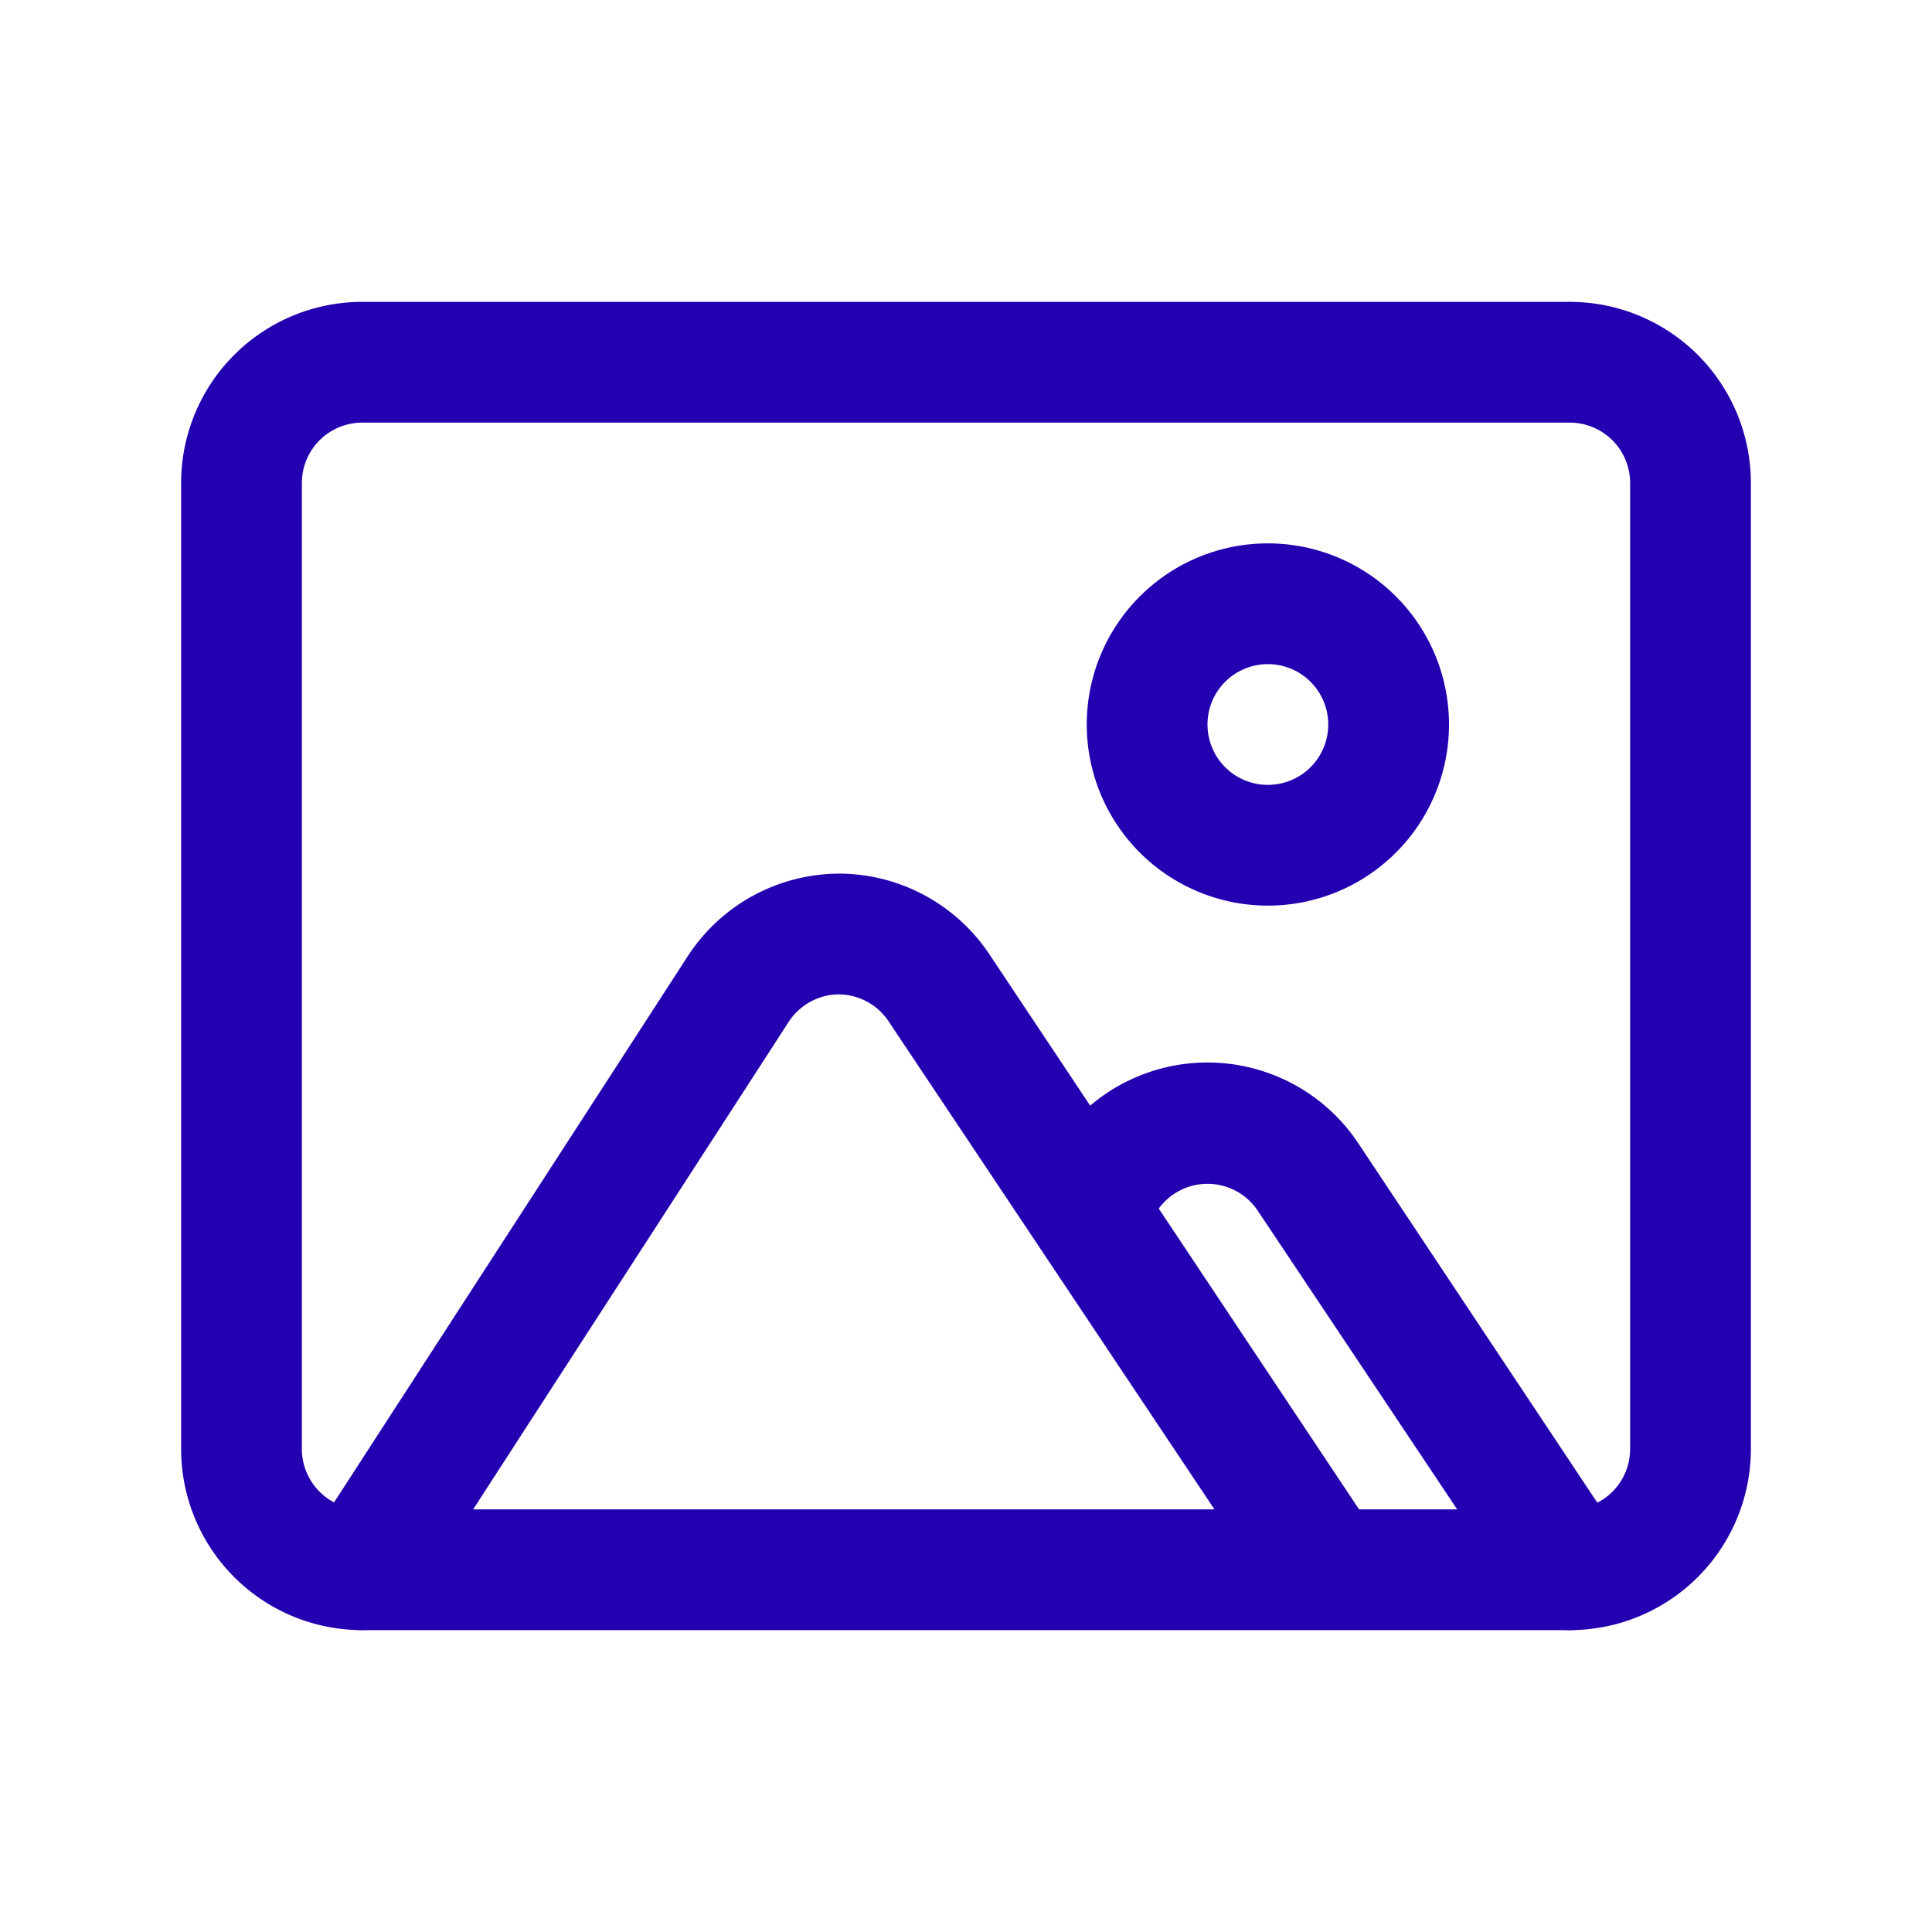
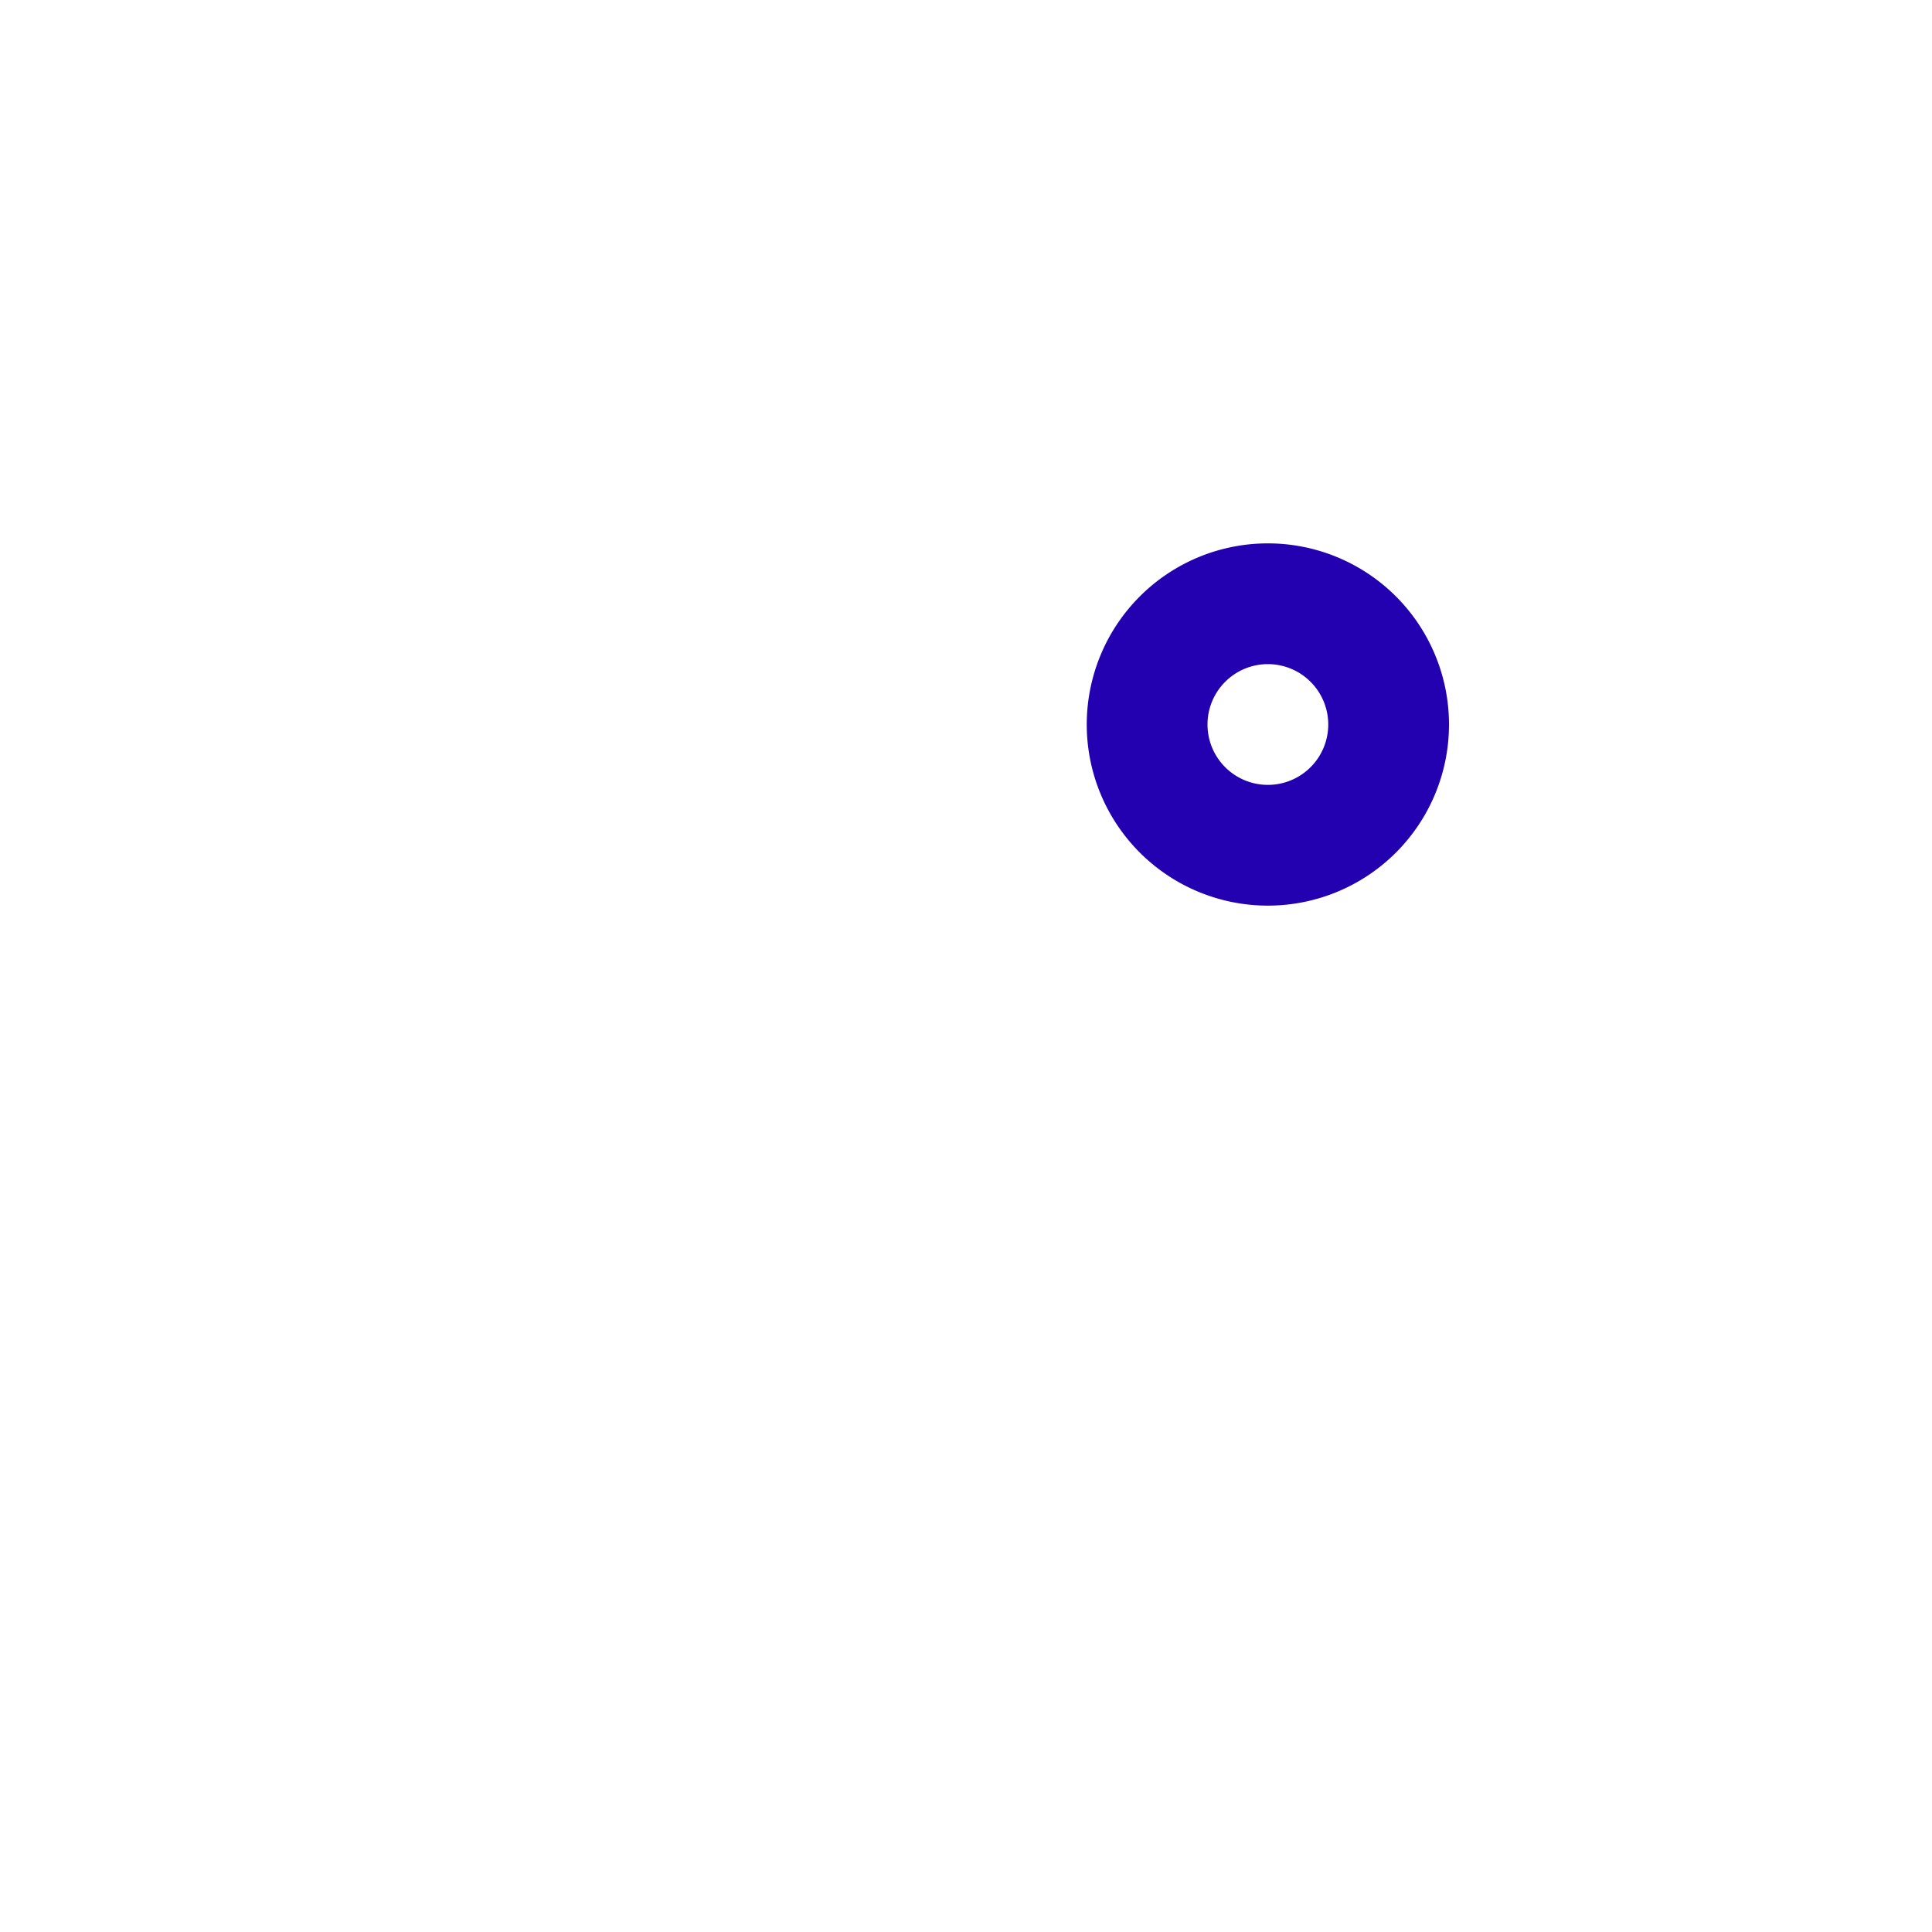
<svg xmlns="http://www.w3.org/2000/svg" xmlns:ns1="http://sodipodi.sourceforge.net/DTD/sodipodi-0.dtd" xmlns:ns2="http://www.inkscape.org/namespaces/inkscape" viewBox="0 0 32 32" id="svg150" ns1:docname="frame_gallery_image_images_photo_picture_pictures_icon_123209.svg" ns2:version="1.2.2 (b0a8486, 2022-12-01)">
  <defs id="defs134">
    <style id="style132">.cls-1{fill:none;}</style>
  </defs>
  <title id="title136" />
  <g data-name="Layer 2" id="Layer_2" style="fill:#2300b0;fill-opacity:1">
-     <path d="M26,27H6a3,3,0,0,1-3-3V8A3,3,0,0,1,6,5H26a3,3,0,0,1,3,3V24A3,3,0,0,1,26,27ZM6,7A1,1,0,0,0,5,8V24a1,1,0,0,0,1,1H26a1,1,0,0,0,1-1V8a1,1,0,0,0-1-1Z" id="path138" style="fill:#2300b0;fill-opacity:1" />
    <path d="M21,15a3,3,0,1,1,3-3A3,3,0,0,1,21,15Zm0-4a1,1,0,1,0,1,1A1,1,0,0,0,21,11Z" id="path140" style="fill:#2300b0;fill-opacity:1" />
-     <path d="M26,27a1,1,0,0,1-.83-.45l-4.34-6.5a1,1,0,0,0-1.66,0l-.34.5a1,1,0,0,1-1.66-1.1l.33-.51a3,3,0,0,1,5,0l4.33,6.51a1,1,0,0,1-.28,1.38A.94.94,0,0,1,26,27Z" id="path142" style="fill:#2300b0;fill-opacity:1" />
-     <path d="M6,27a1,1,0,0,1-.54-.16,1,1,0,0,1-.3-1.38l6.23-9.62a3,3,0,0,1,2.5-1.37h0a3,3,0,0,1,2.5,1.34l6.42,9.64a1,1,0,0,1-1.66,1.1l-6.43-9.63a1,1,0,0,0-.83-.45h0a1,1,0,0,0-.83.46L6.84,26.54A1,1,0,0,1,6,27Z" id="path144" style="fill:#2300b0;fill-opacity:1" />
  </g>
  <g id="frame">
    <rect class="cls-1" height="32" width="32" id="rect147" />
  </g>
</svg>